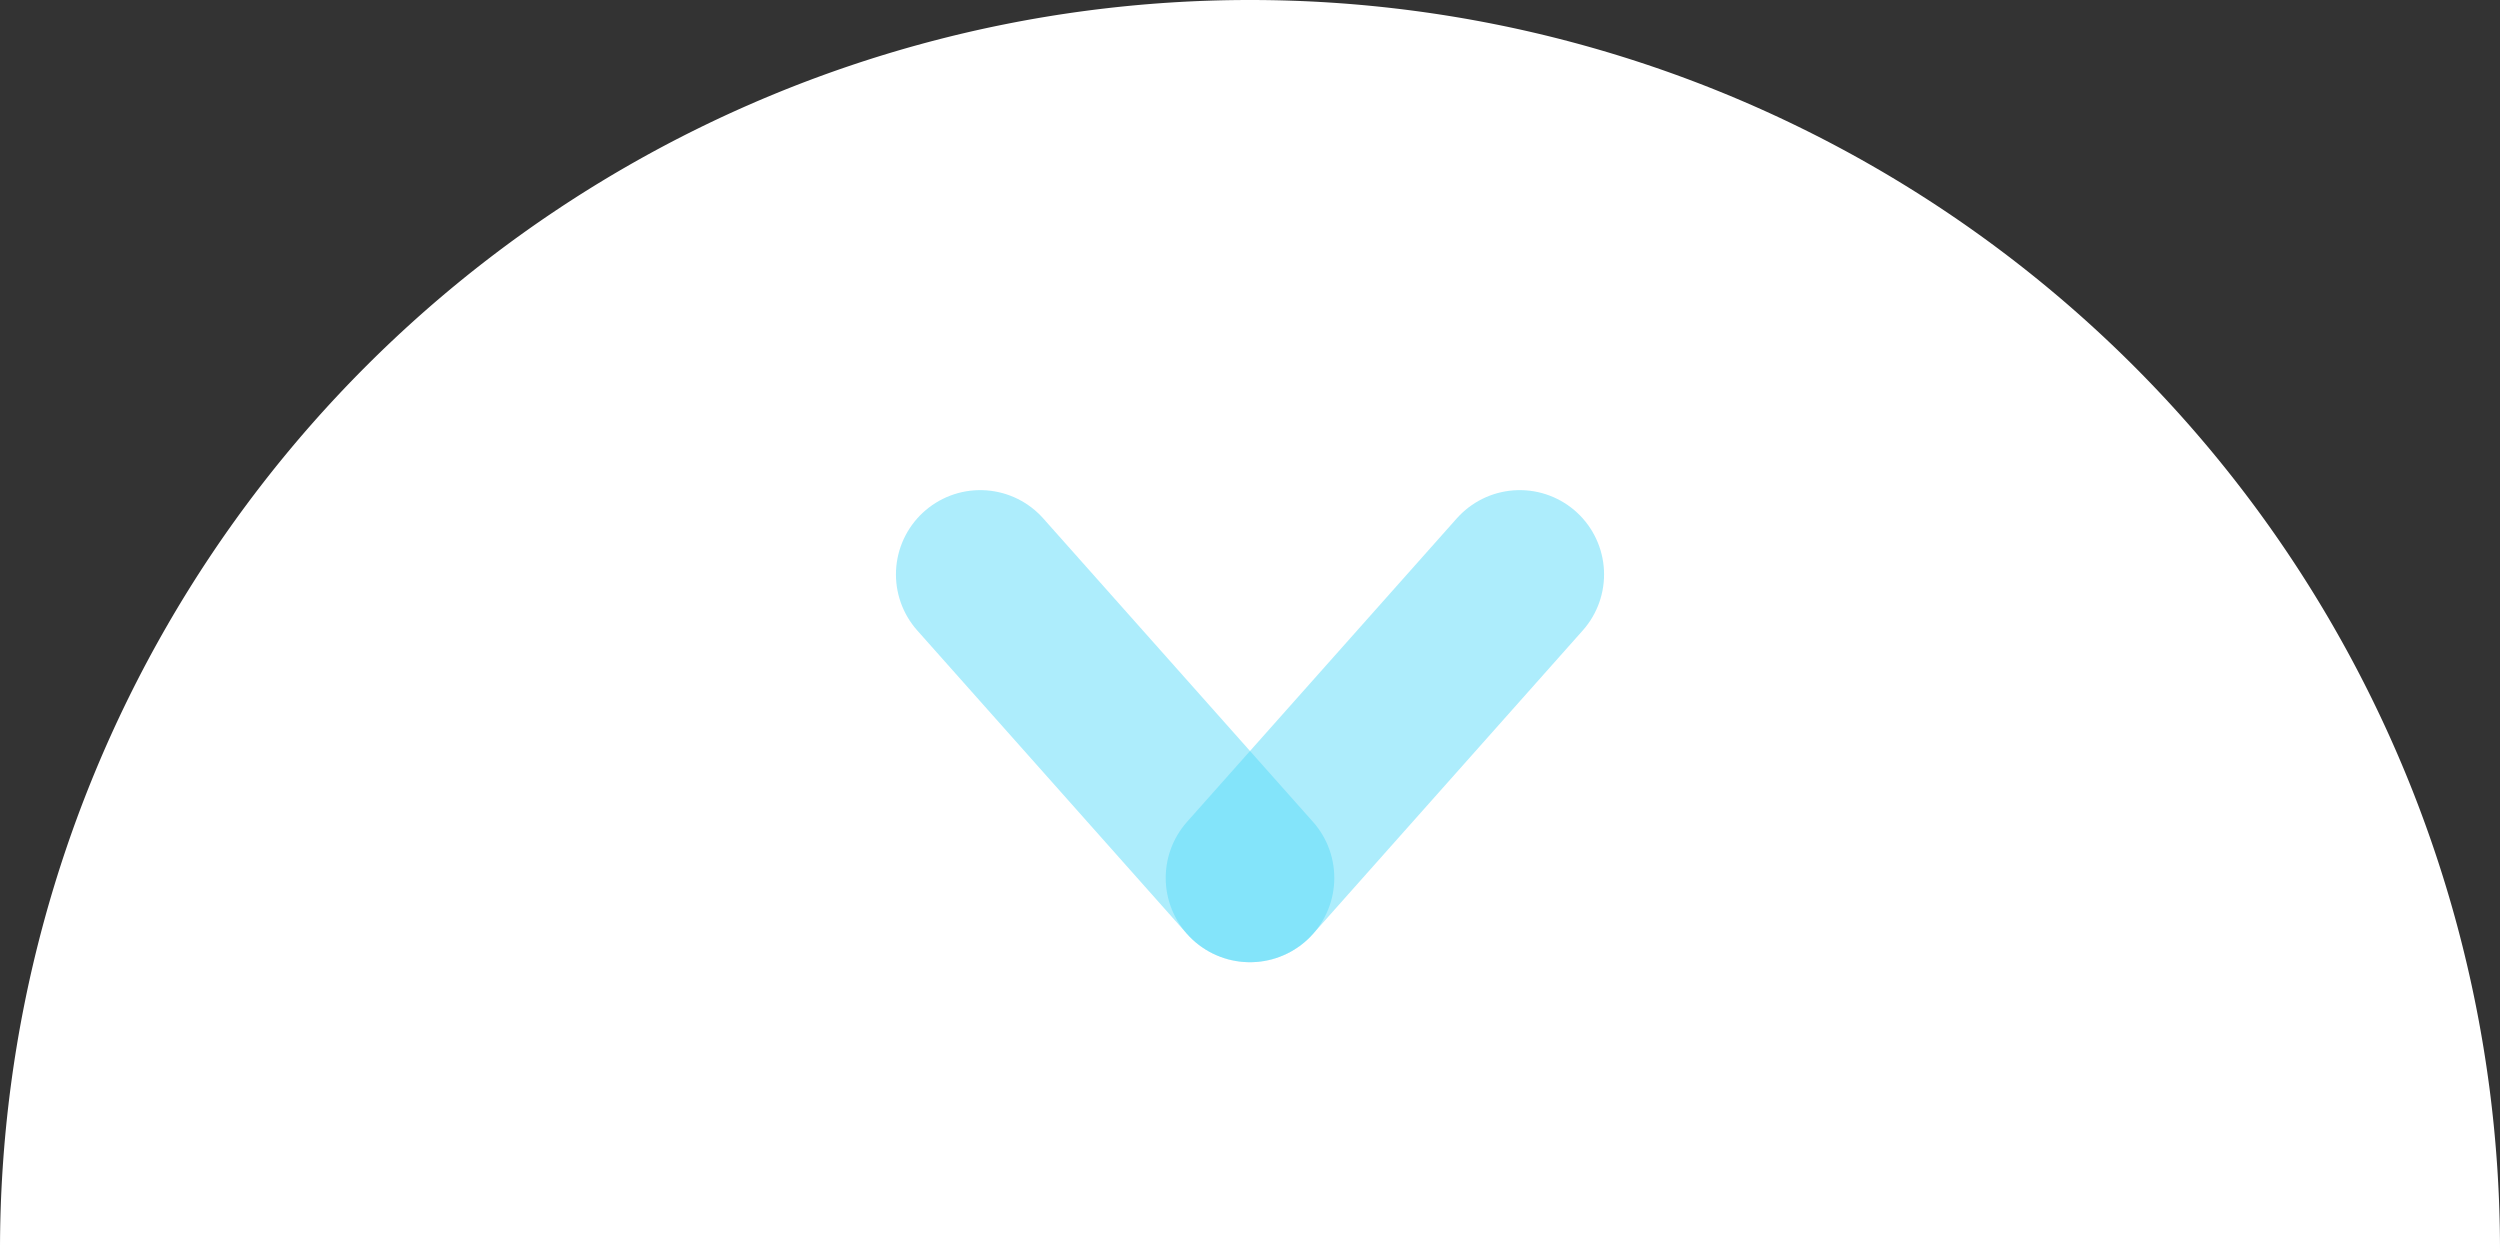
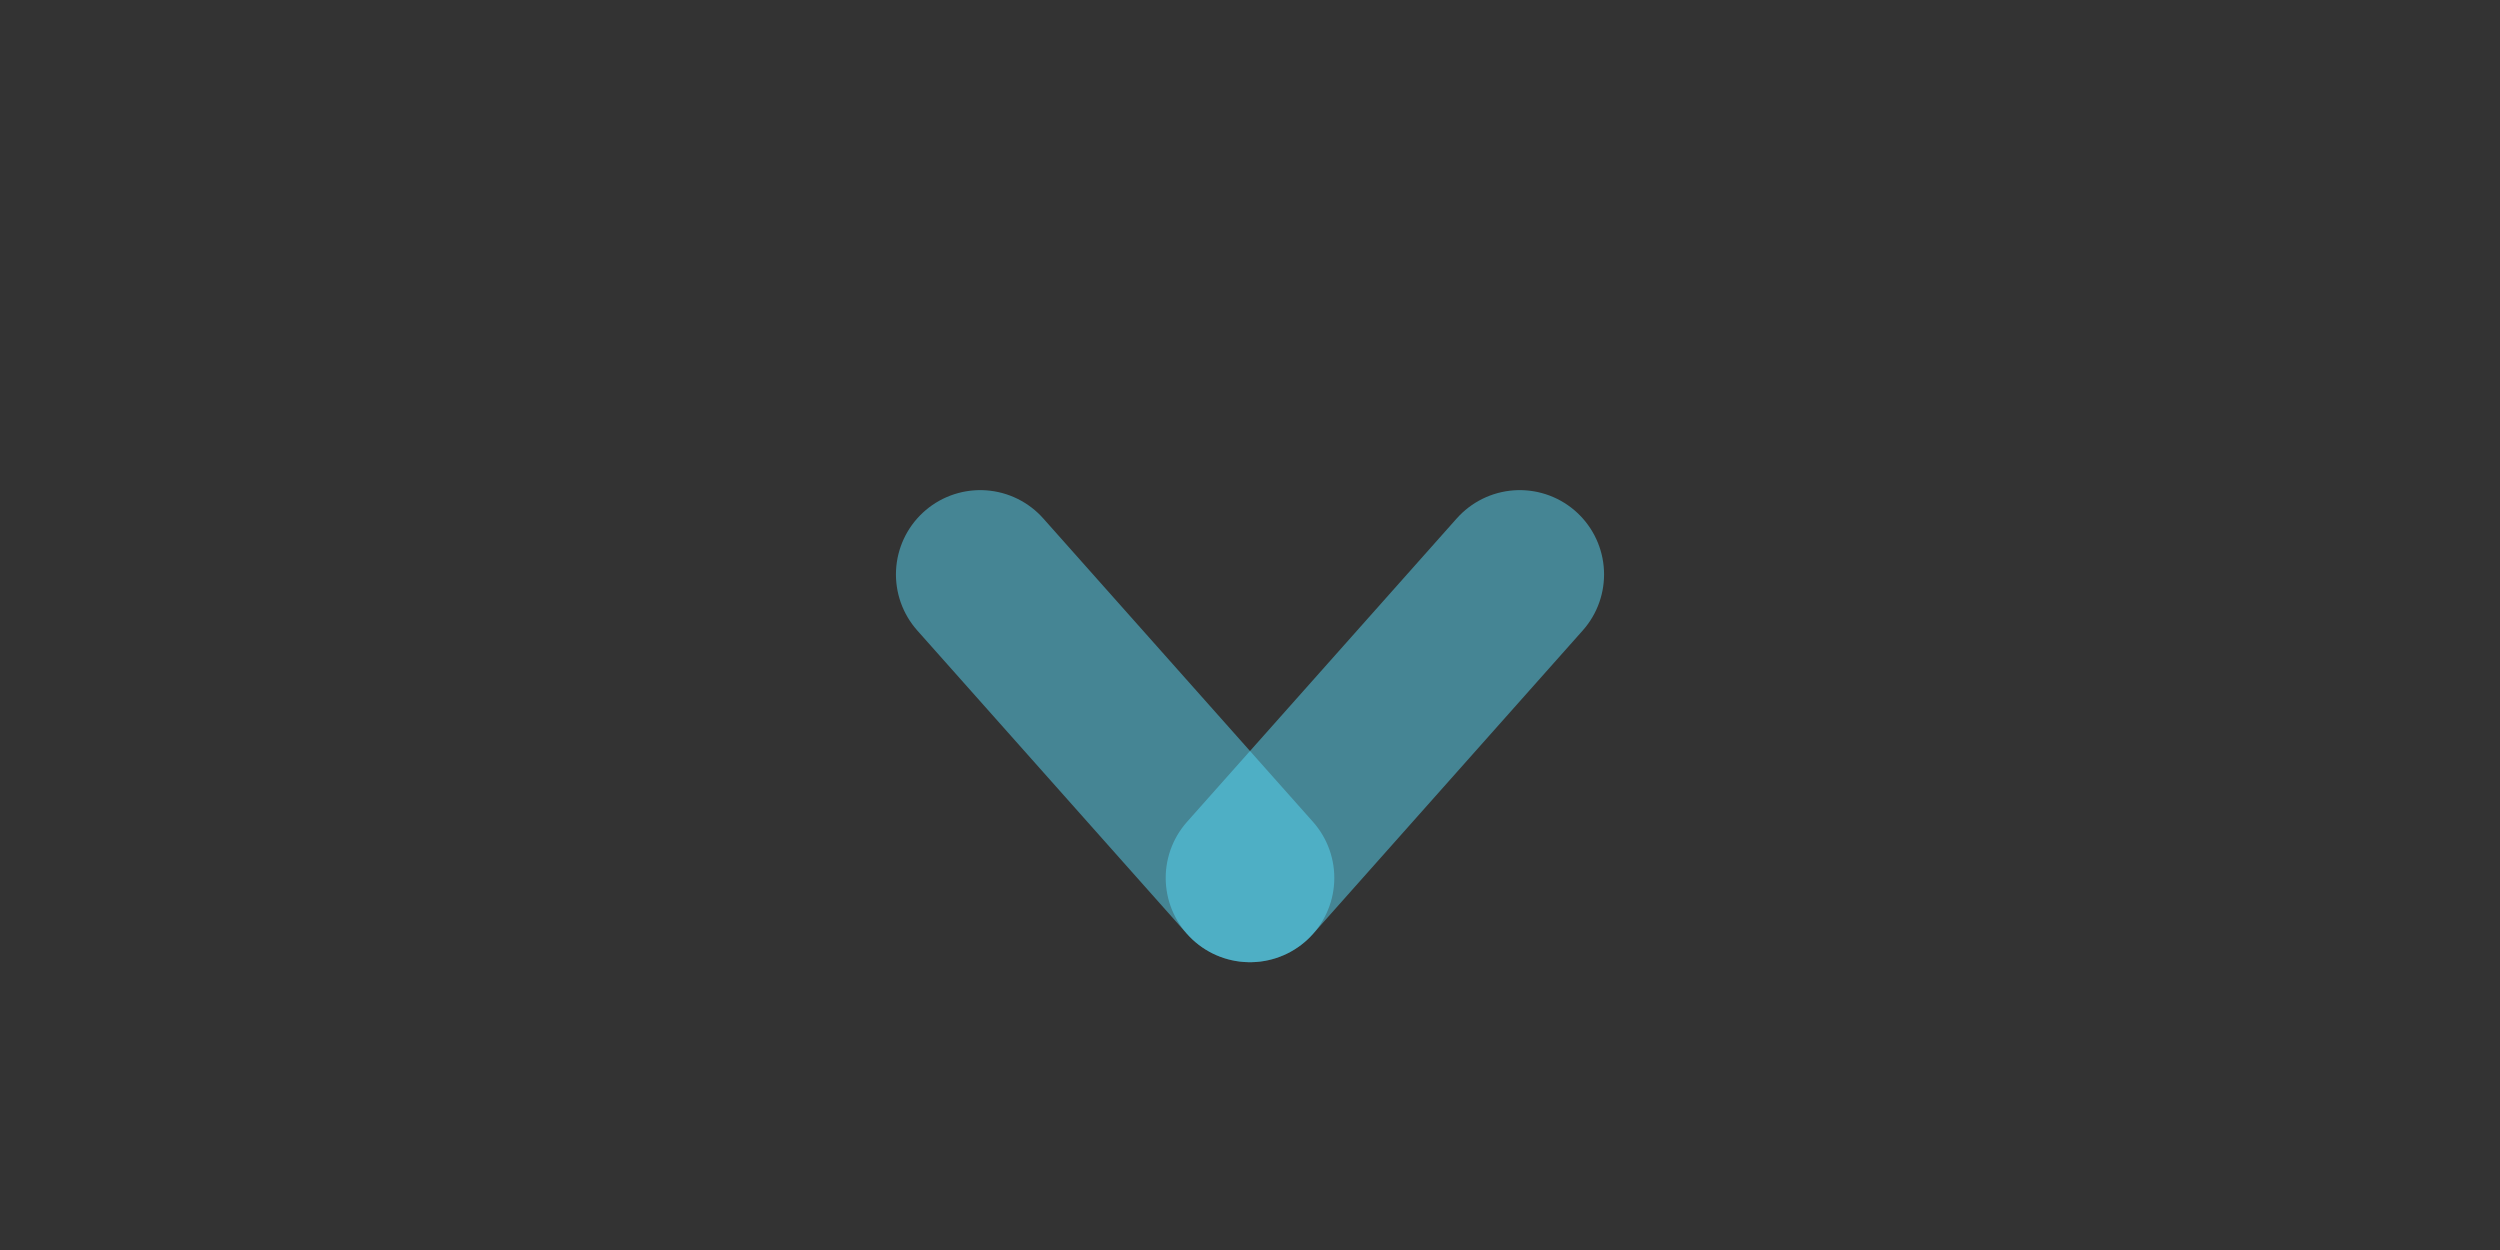
<svg xmlns="http://www.w3.org/2000/svg" width="74.14" height="37.07" viewBox="0 0 74.14 37.07">
  <rect x="0" y="0" width="74.14" height="37.07" fill="#333333" stroke="none" />
  <g id="Groupe_349" data-name="Groupe 349" transform="translate(-1078.5 -22.5)">
-     <path id="Tracé_248" data-name="Tracé 248" d="M37.07,0A37.07,37.07,0,0,1,74.14,37.07H0A37.07,37.07,0,0,1,37.07,0Z" transform="translate(1078.5 22.5)" fill="#fff" />
    <line id="Ligne_1" data-name="Ligne 1" x2="8" y2="9" transform="translate(1107.57 39.535)" fill="none" stroke="#59dafa" stroke-linecap="round" stroke-width="5" opacity="0.49" />
    <line id="Ligne_2" data-name="Ligne 2" x1="8" y2="9" transform="translate(1115.57 39.535)" fill="none" stroke="#59dafa" stroke-linecap="round" stroke-width="5" opacity="0.49" />
  </g>
</svg>